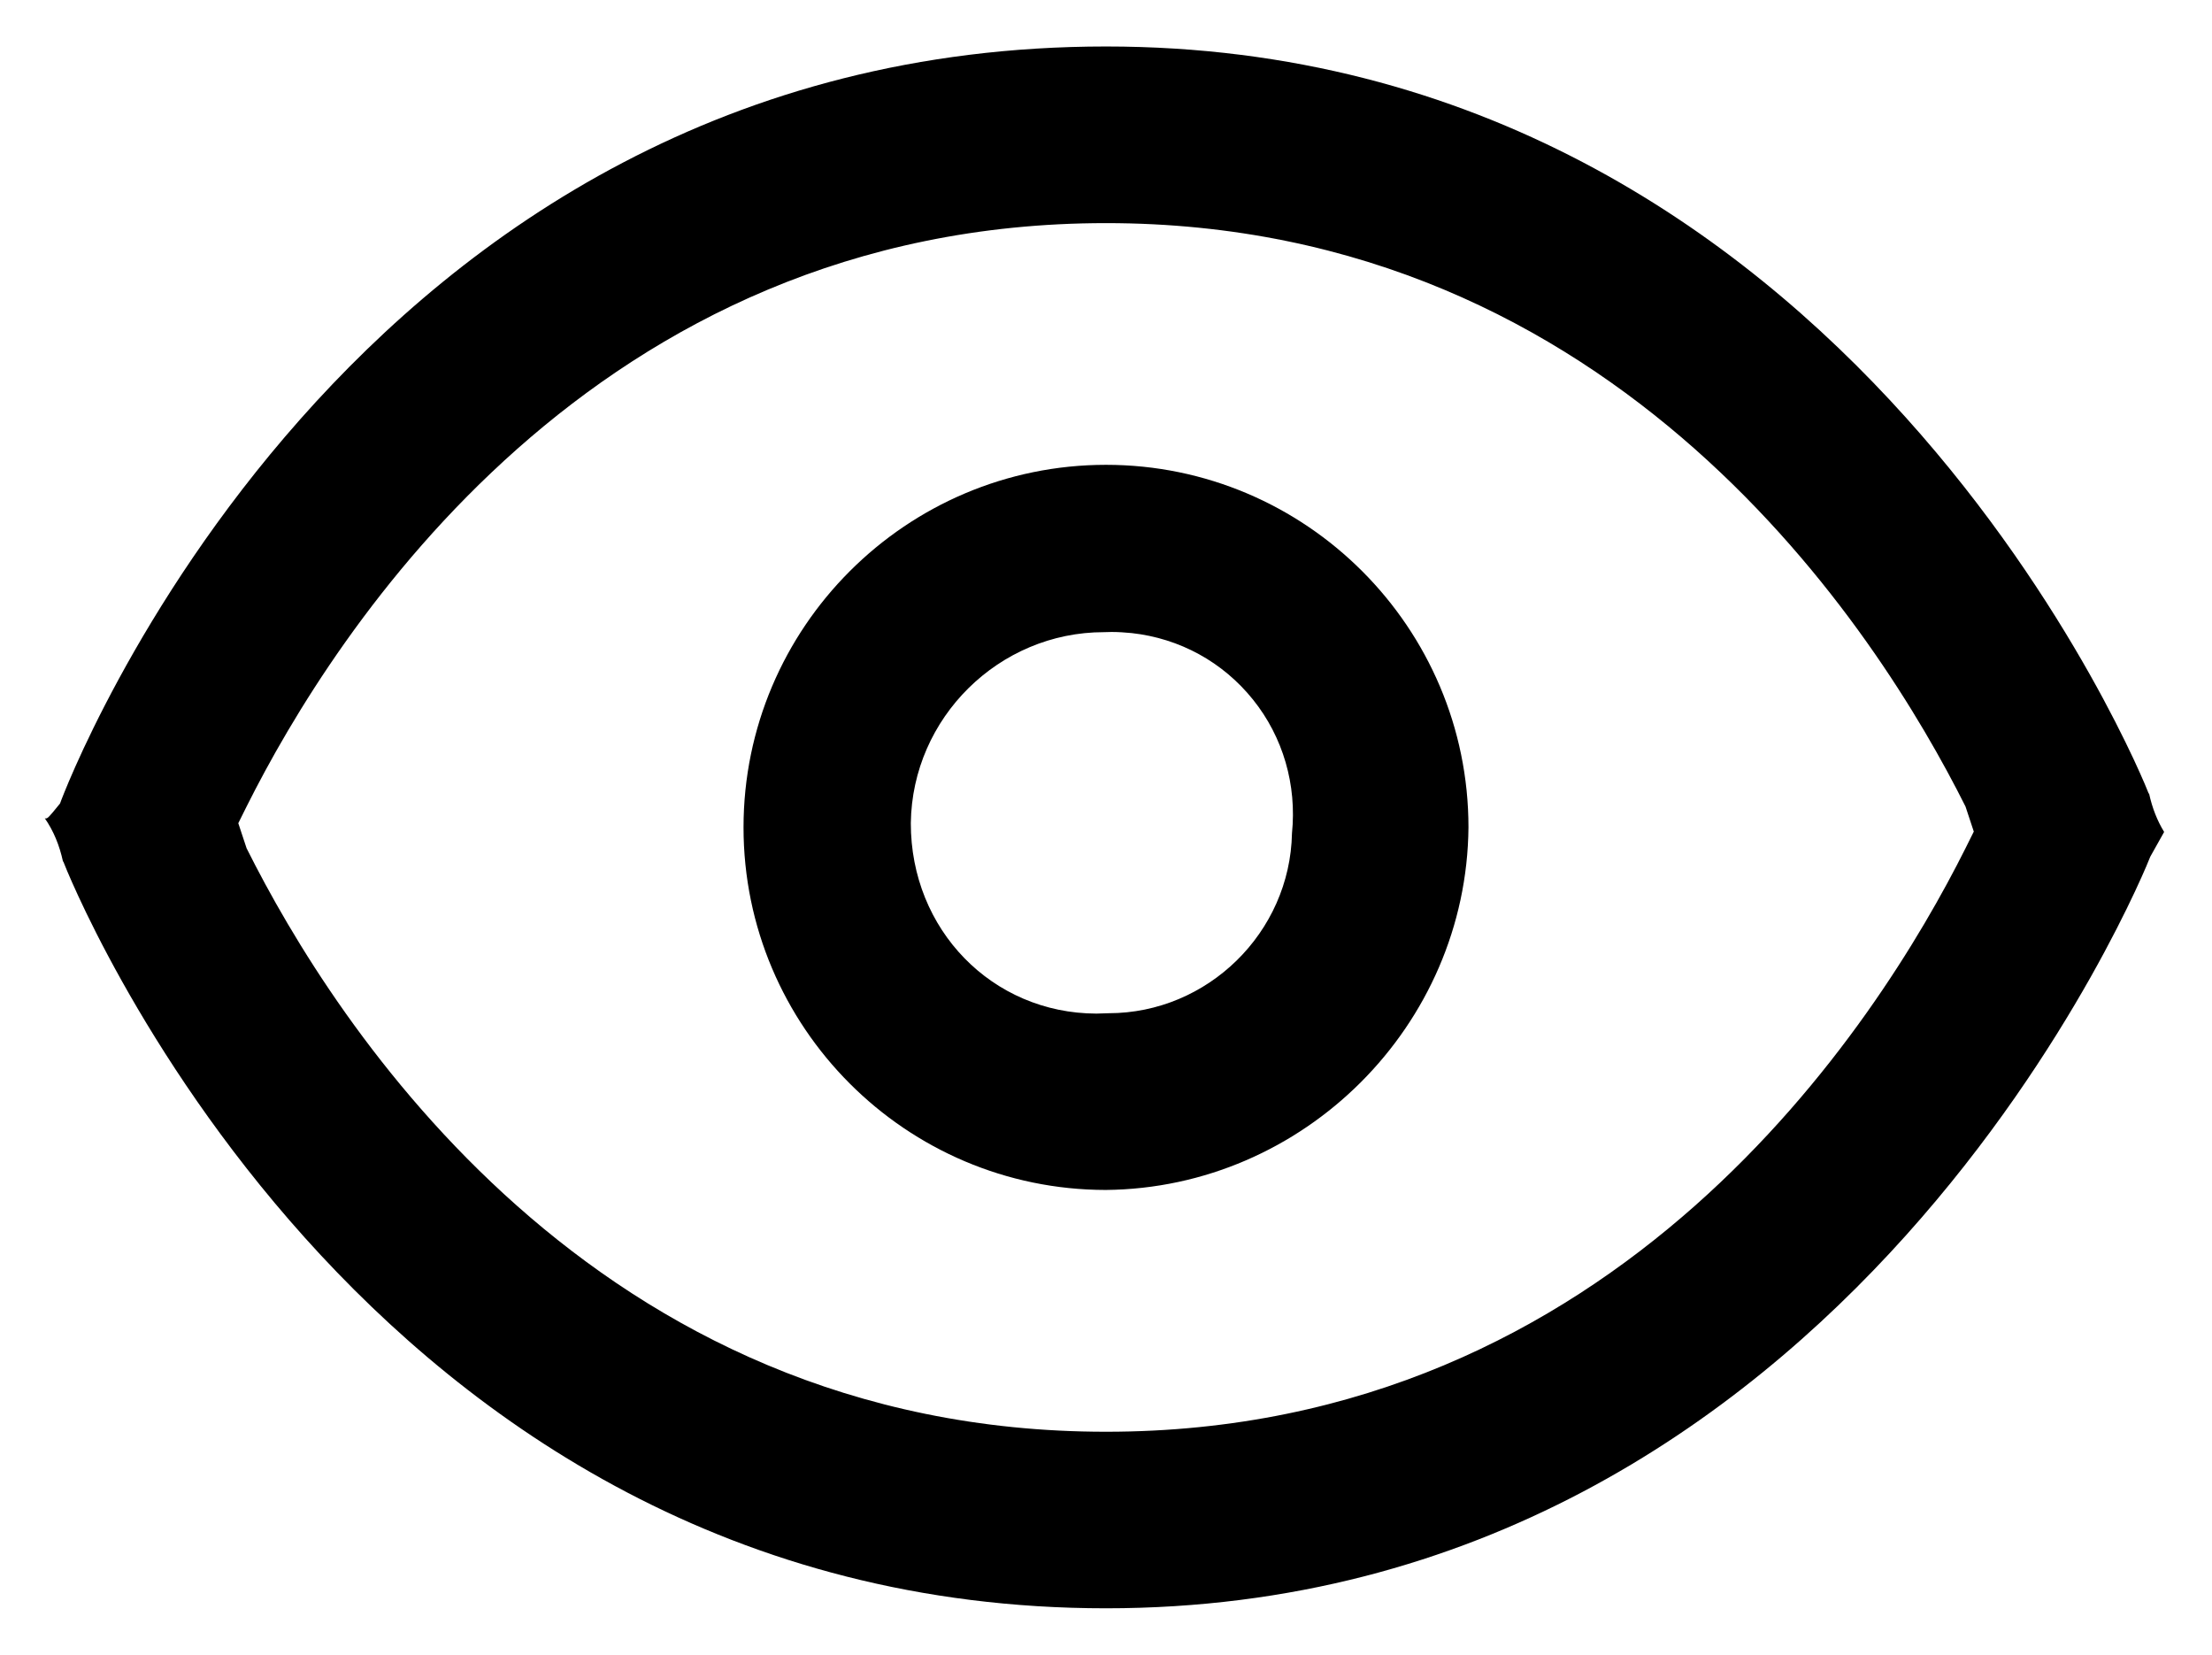
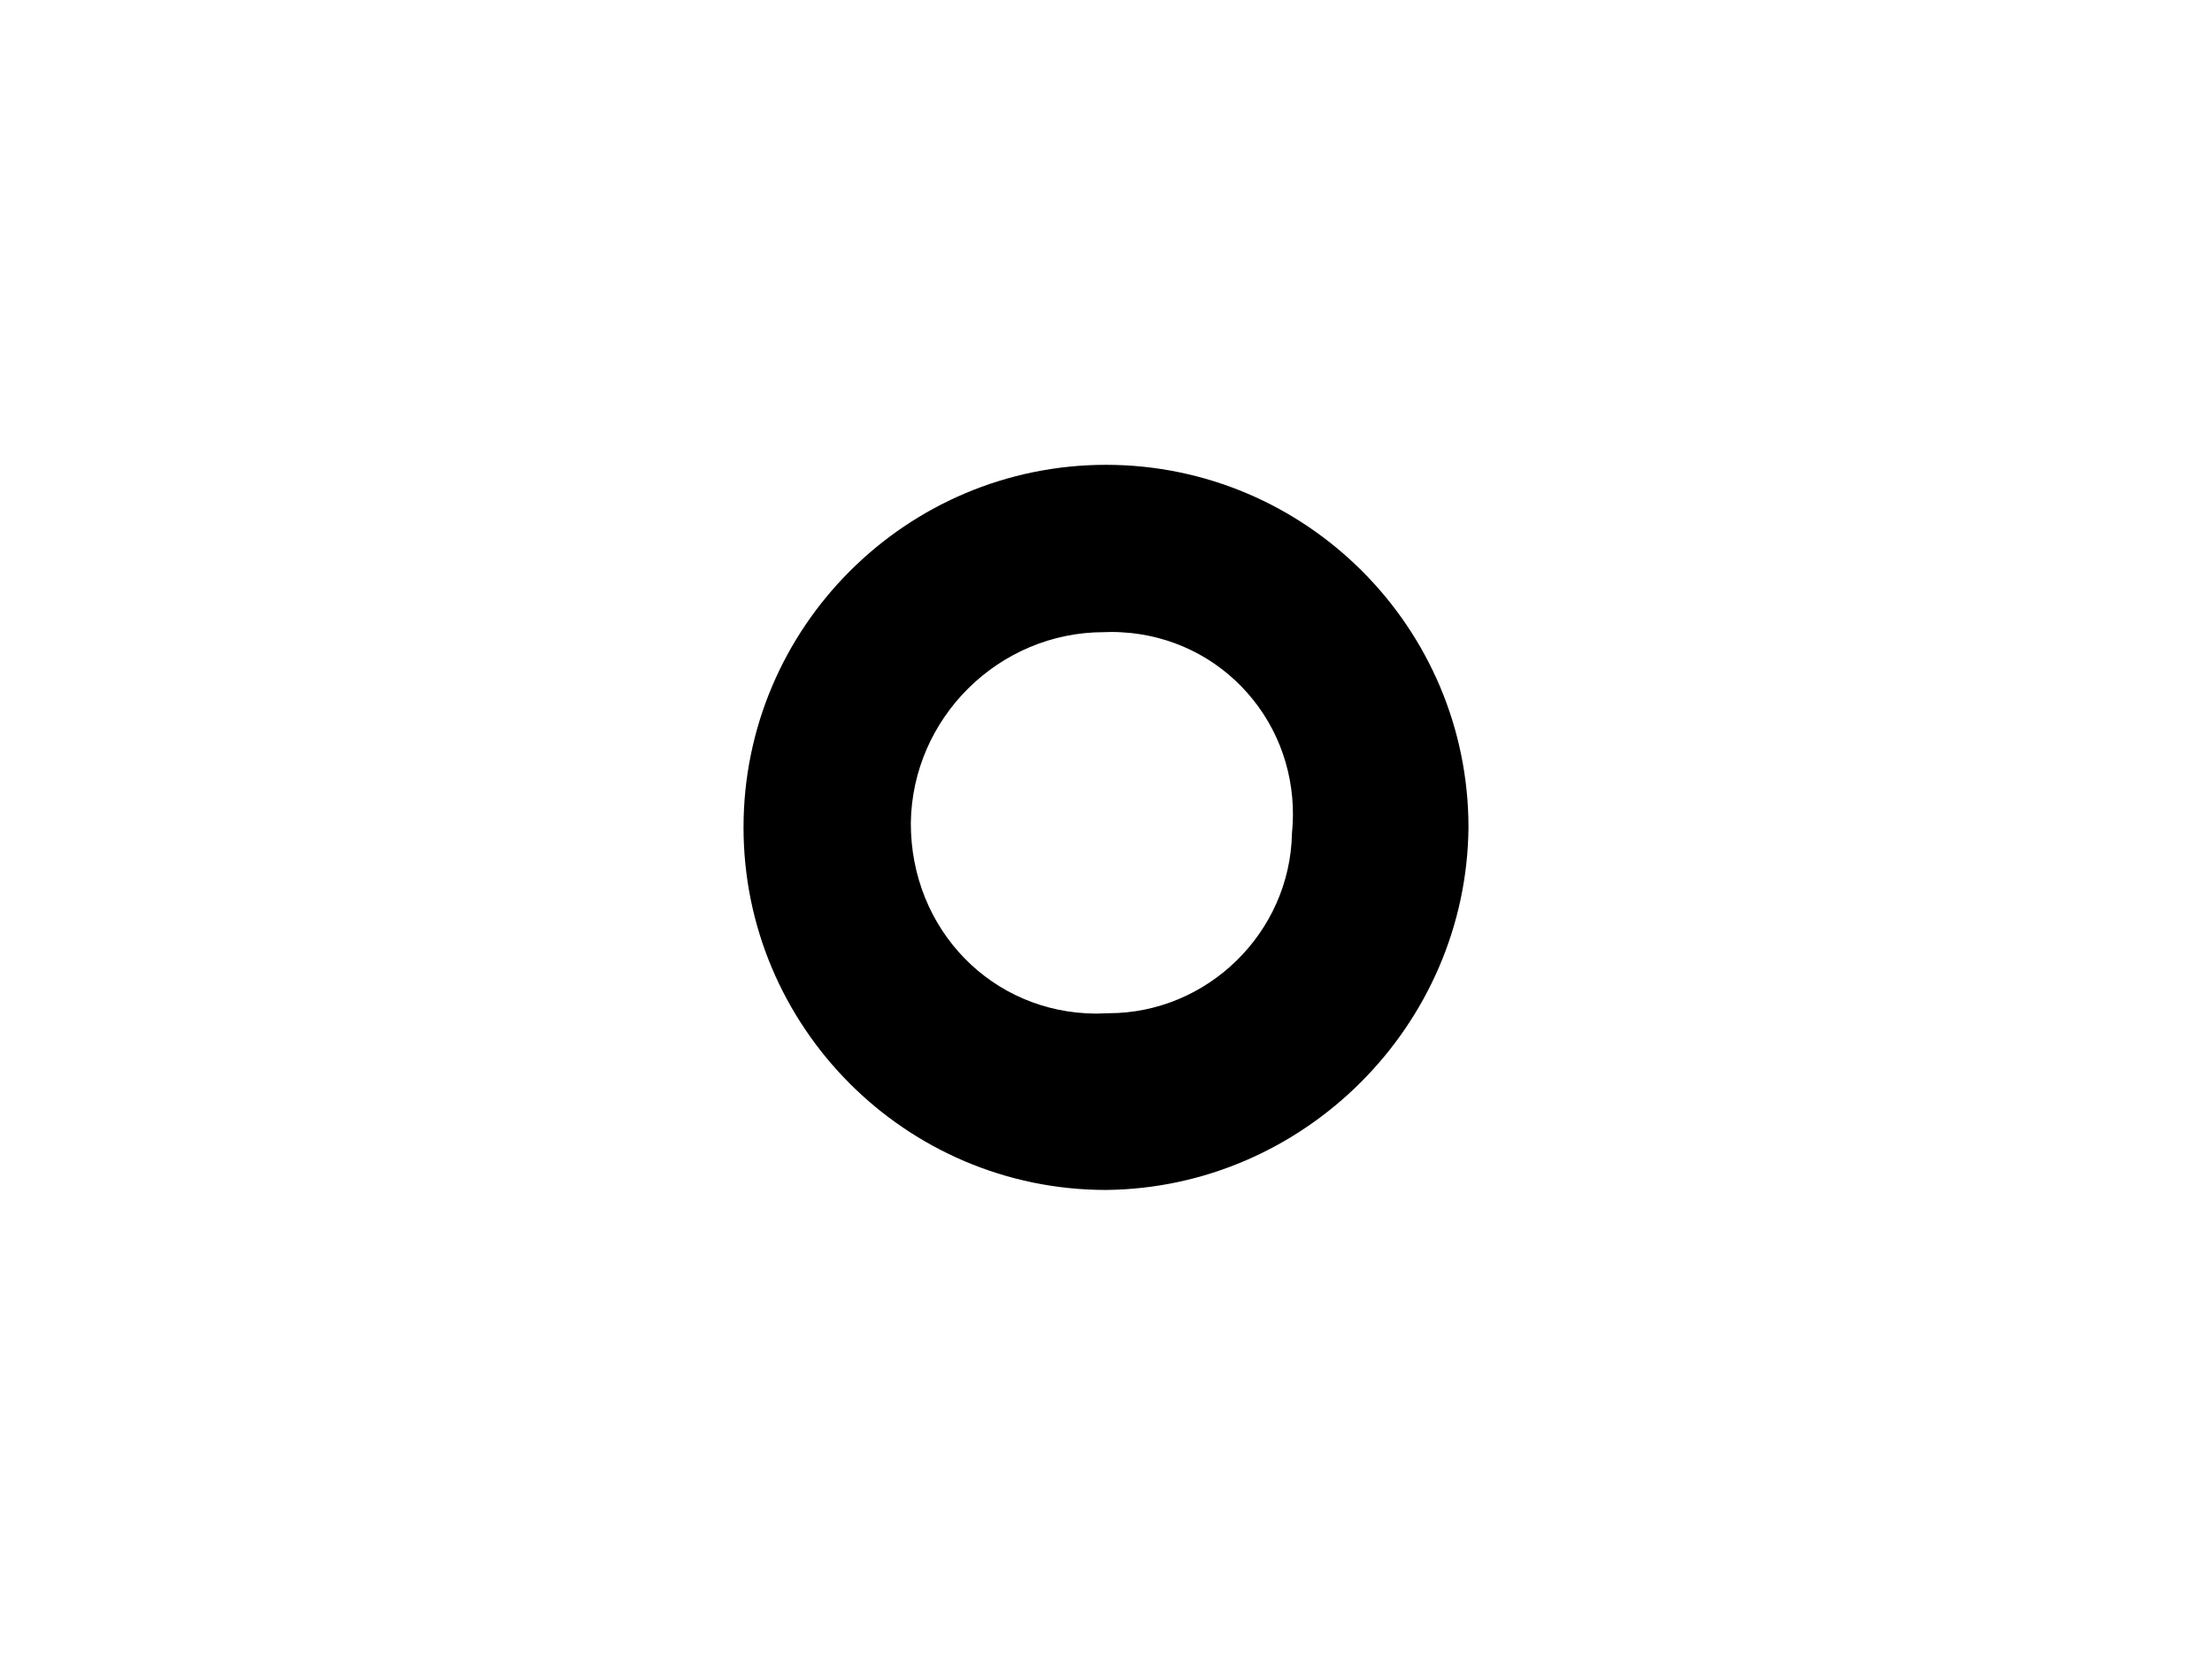
<svg xmlns="http://www.w3.org/2000/svg" version="1.1" id="Laag_1" x="0px" y="0px" viewBox="0 0 23.8 17.8" style="enable-background:new 0 0 23.8 17.8;" xml:space="preserve">
  <style type="text/css">
	.st0{fill-rule:evenodd;clip-rule:evenodd;}
</style>
  <g id="eye" transform="translate(-0.1 -3.1)">
-     <path class="st0" d="M12,20.4c-8.057,0-11.19-7.952-11.219-8.033l-0.003,0.001   c-0.039-0.179-0.103-0.332-0.196-0.466c0.003,0.001,0.006,0.002,0.01,0.002   c0.024,0,0.044-0.032,0.07-0.059l0.084-0.102   c0.057-0.165,3.084-8.143,11.254-8.143c8.011,0,11.191,7.956,11.219,8.036   l0.004-0c0.034,0.156,0.088,0.292,0.162,0.413l-0.149,0.266   C23.205,12.4,20,20.4,12,20.4z M12,5.5   c-5.513,0-8.303,4.39-9.247,6.276l-0.089,0.179l0.089,0.269   c0.943,1.887,3.733,6.277,9.247,6.277c5.512,0,8.303-4.39,9.248-6.277   l0.089-0.179l-0.089-0.269C20.303,9.889,17.512,5.5,12,5.5z" />
    <path class="st0" d="M11.997,15.9c-2.149-0.002-3.897-1.751-3.897-3.9   c0-2.15,1.75-3.9,3.9-3.9c2.15,0,3.9,1.75,3.9,3.9   C15.881,14.131,14.13,15.881,11.997,15.9L11.997,15.9z M11.978,9.9   c-1.13,0-2.063,0.921-2.078,2.053c-0.002,1.147,0.875,2.047,1.996,2.05   l0.131-0.004c1.067,0,1.953-0.868,1.974-1.935   c0.053-0.522-0.096-1.036-0.419-1.438c-0.325-0.405-0.789-0.659-1.305-0.716   c-0.073-0.007-0.144-0.012-0.216-0.012L11.978,9.9z" />
  </g>
</svg>